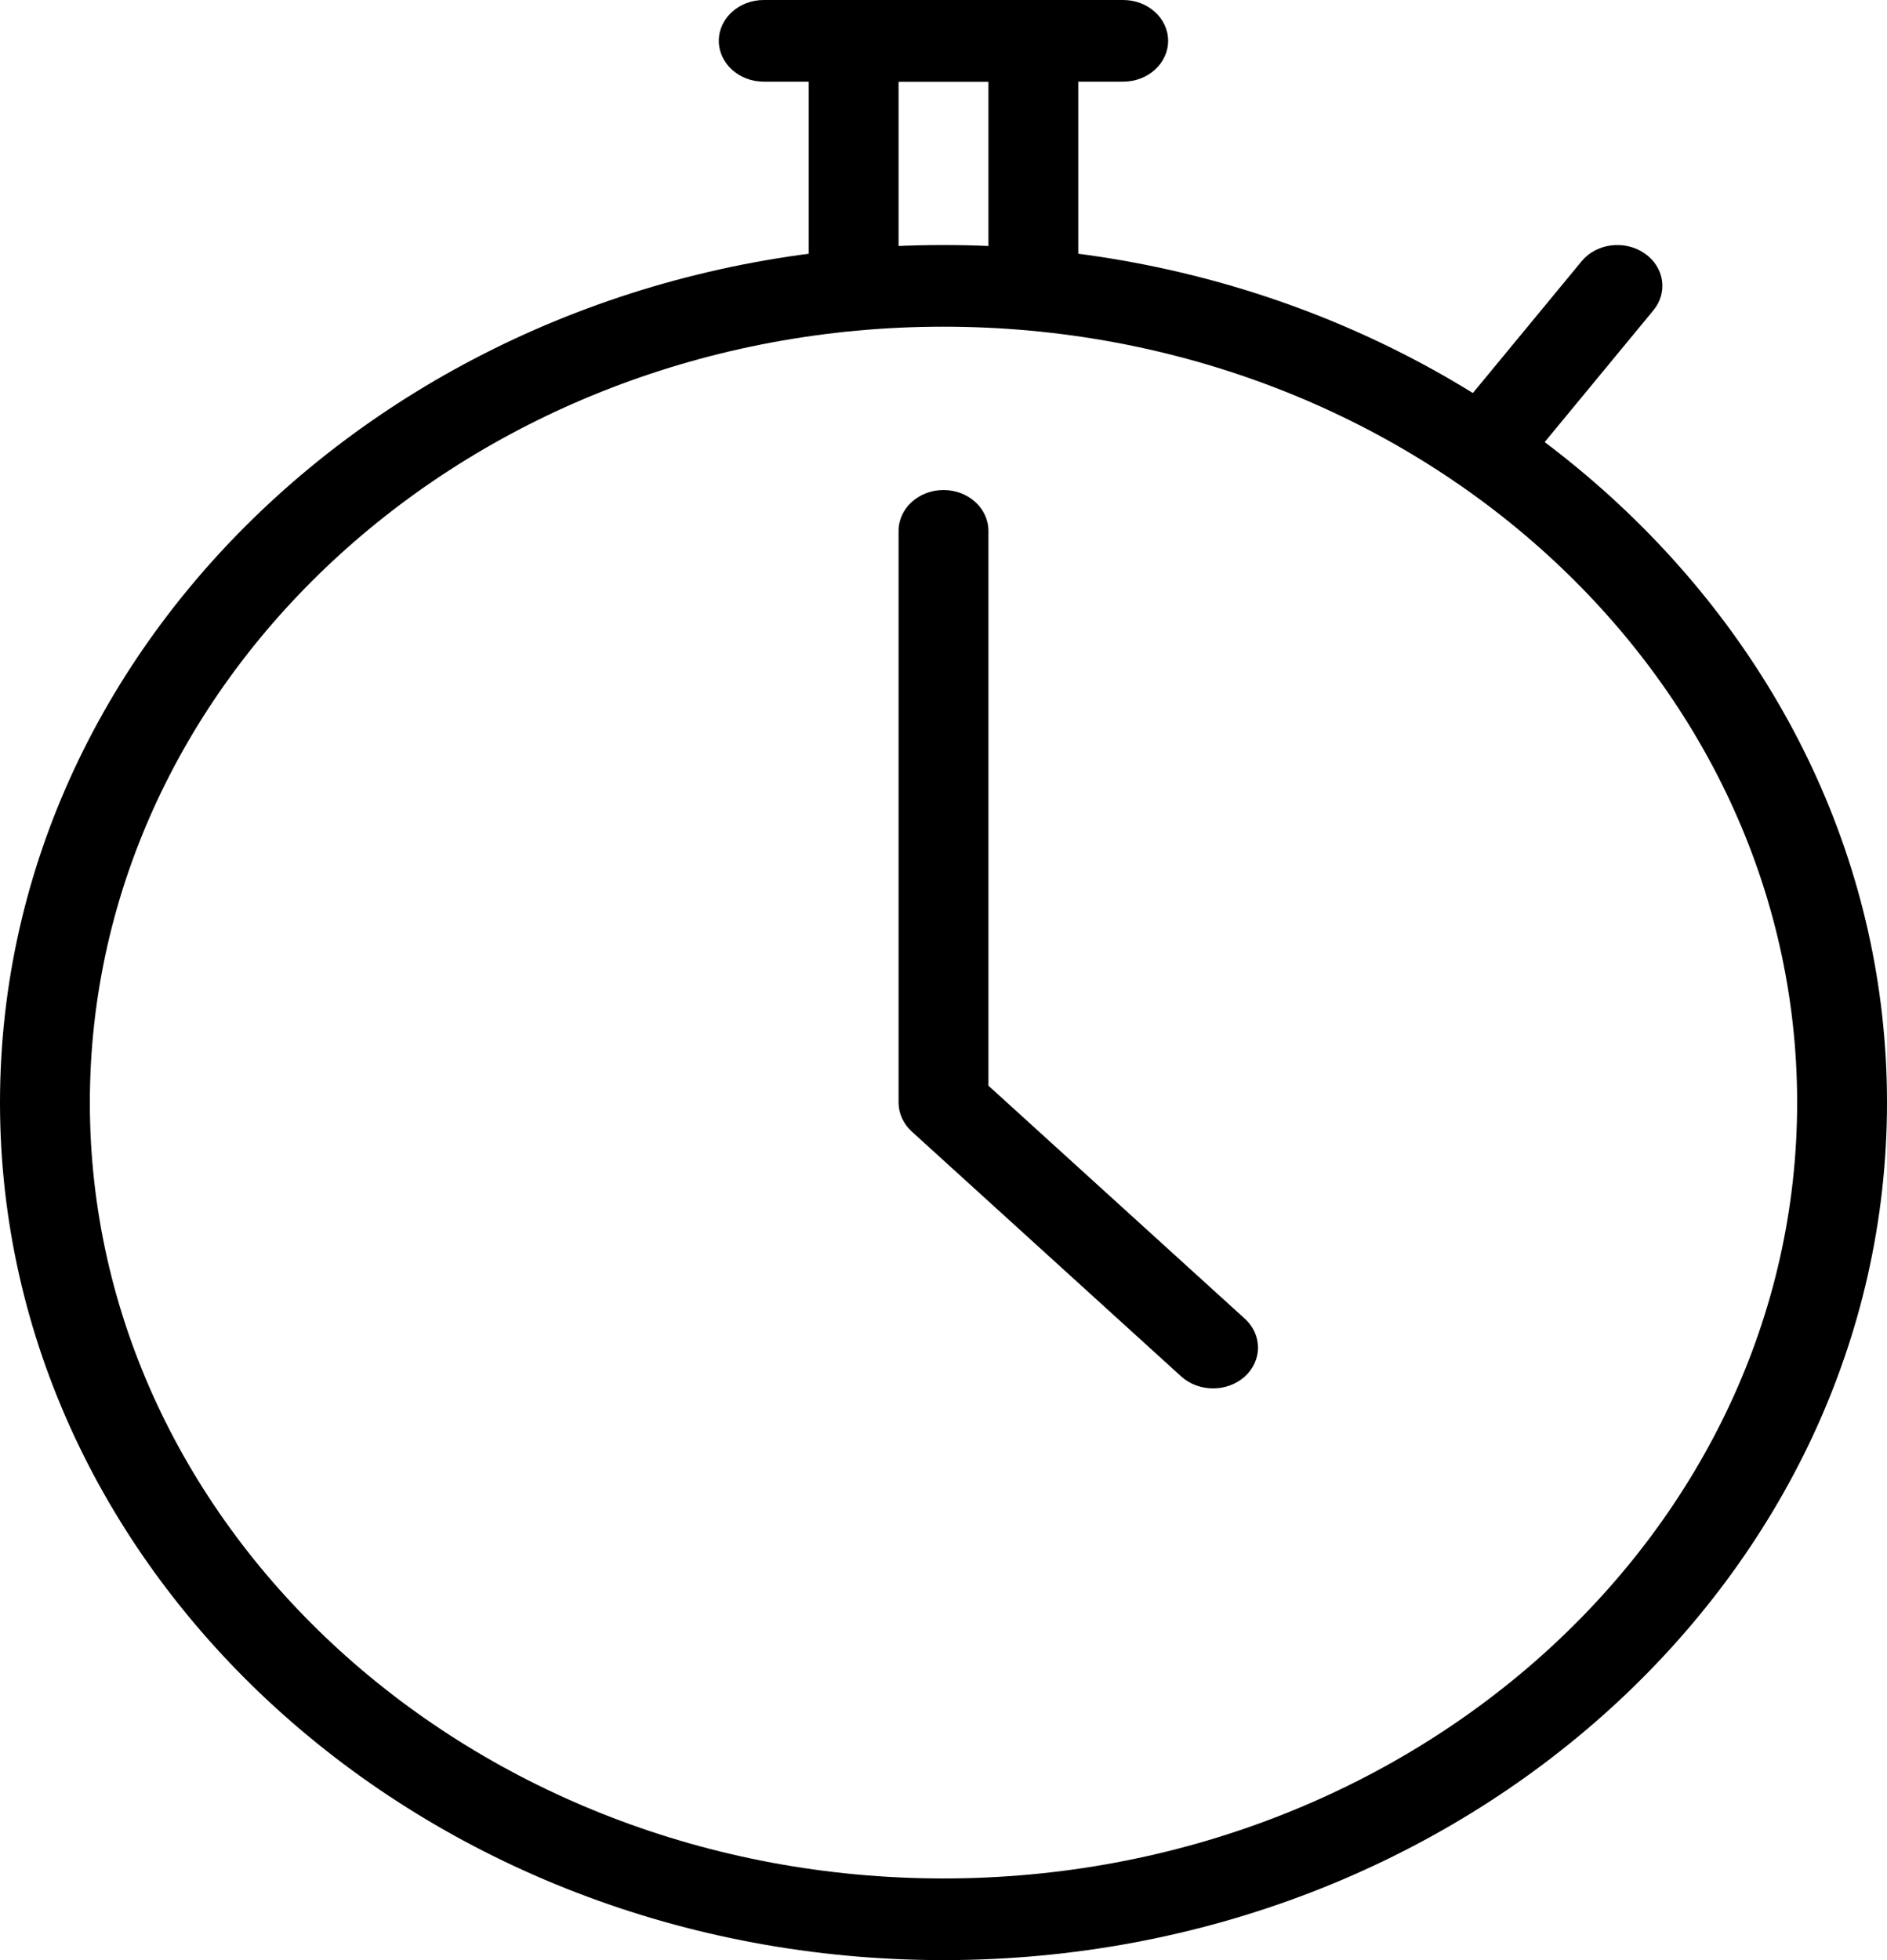
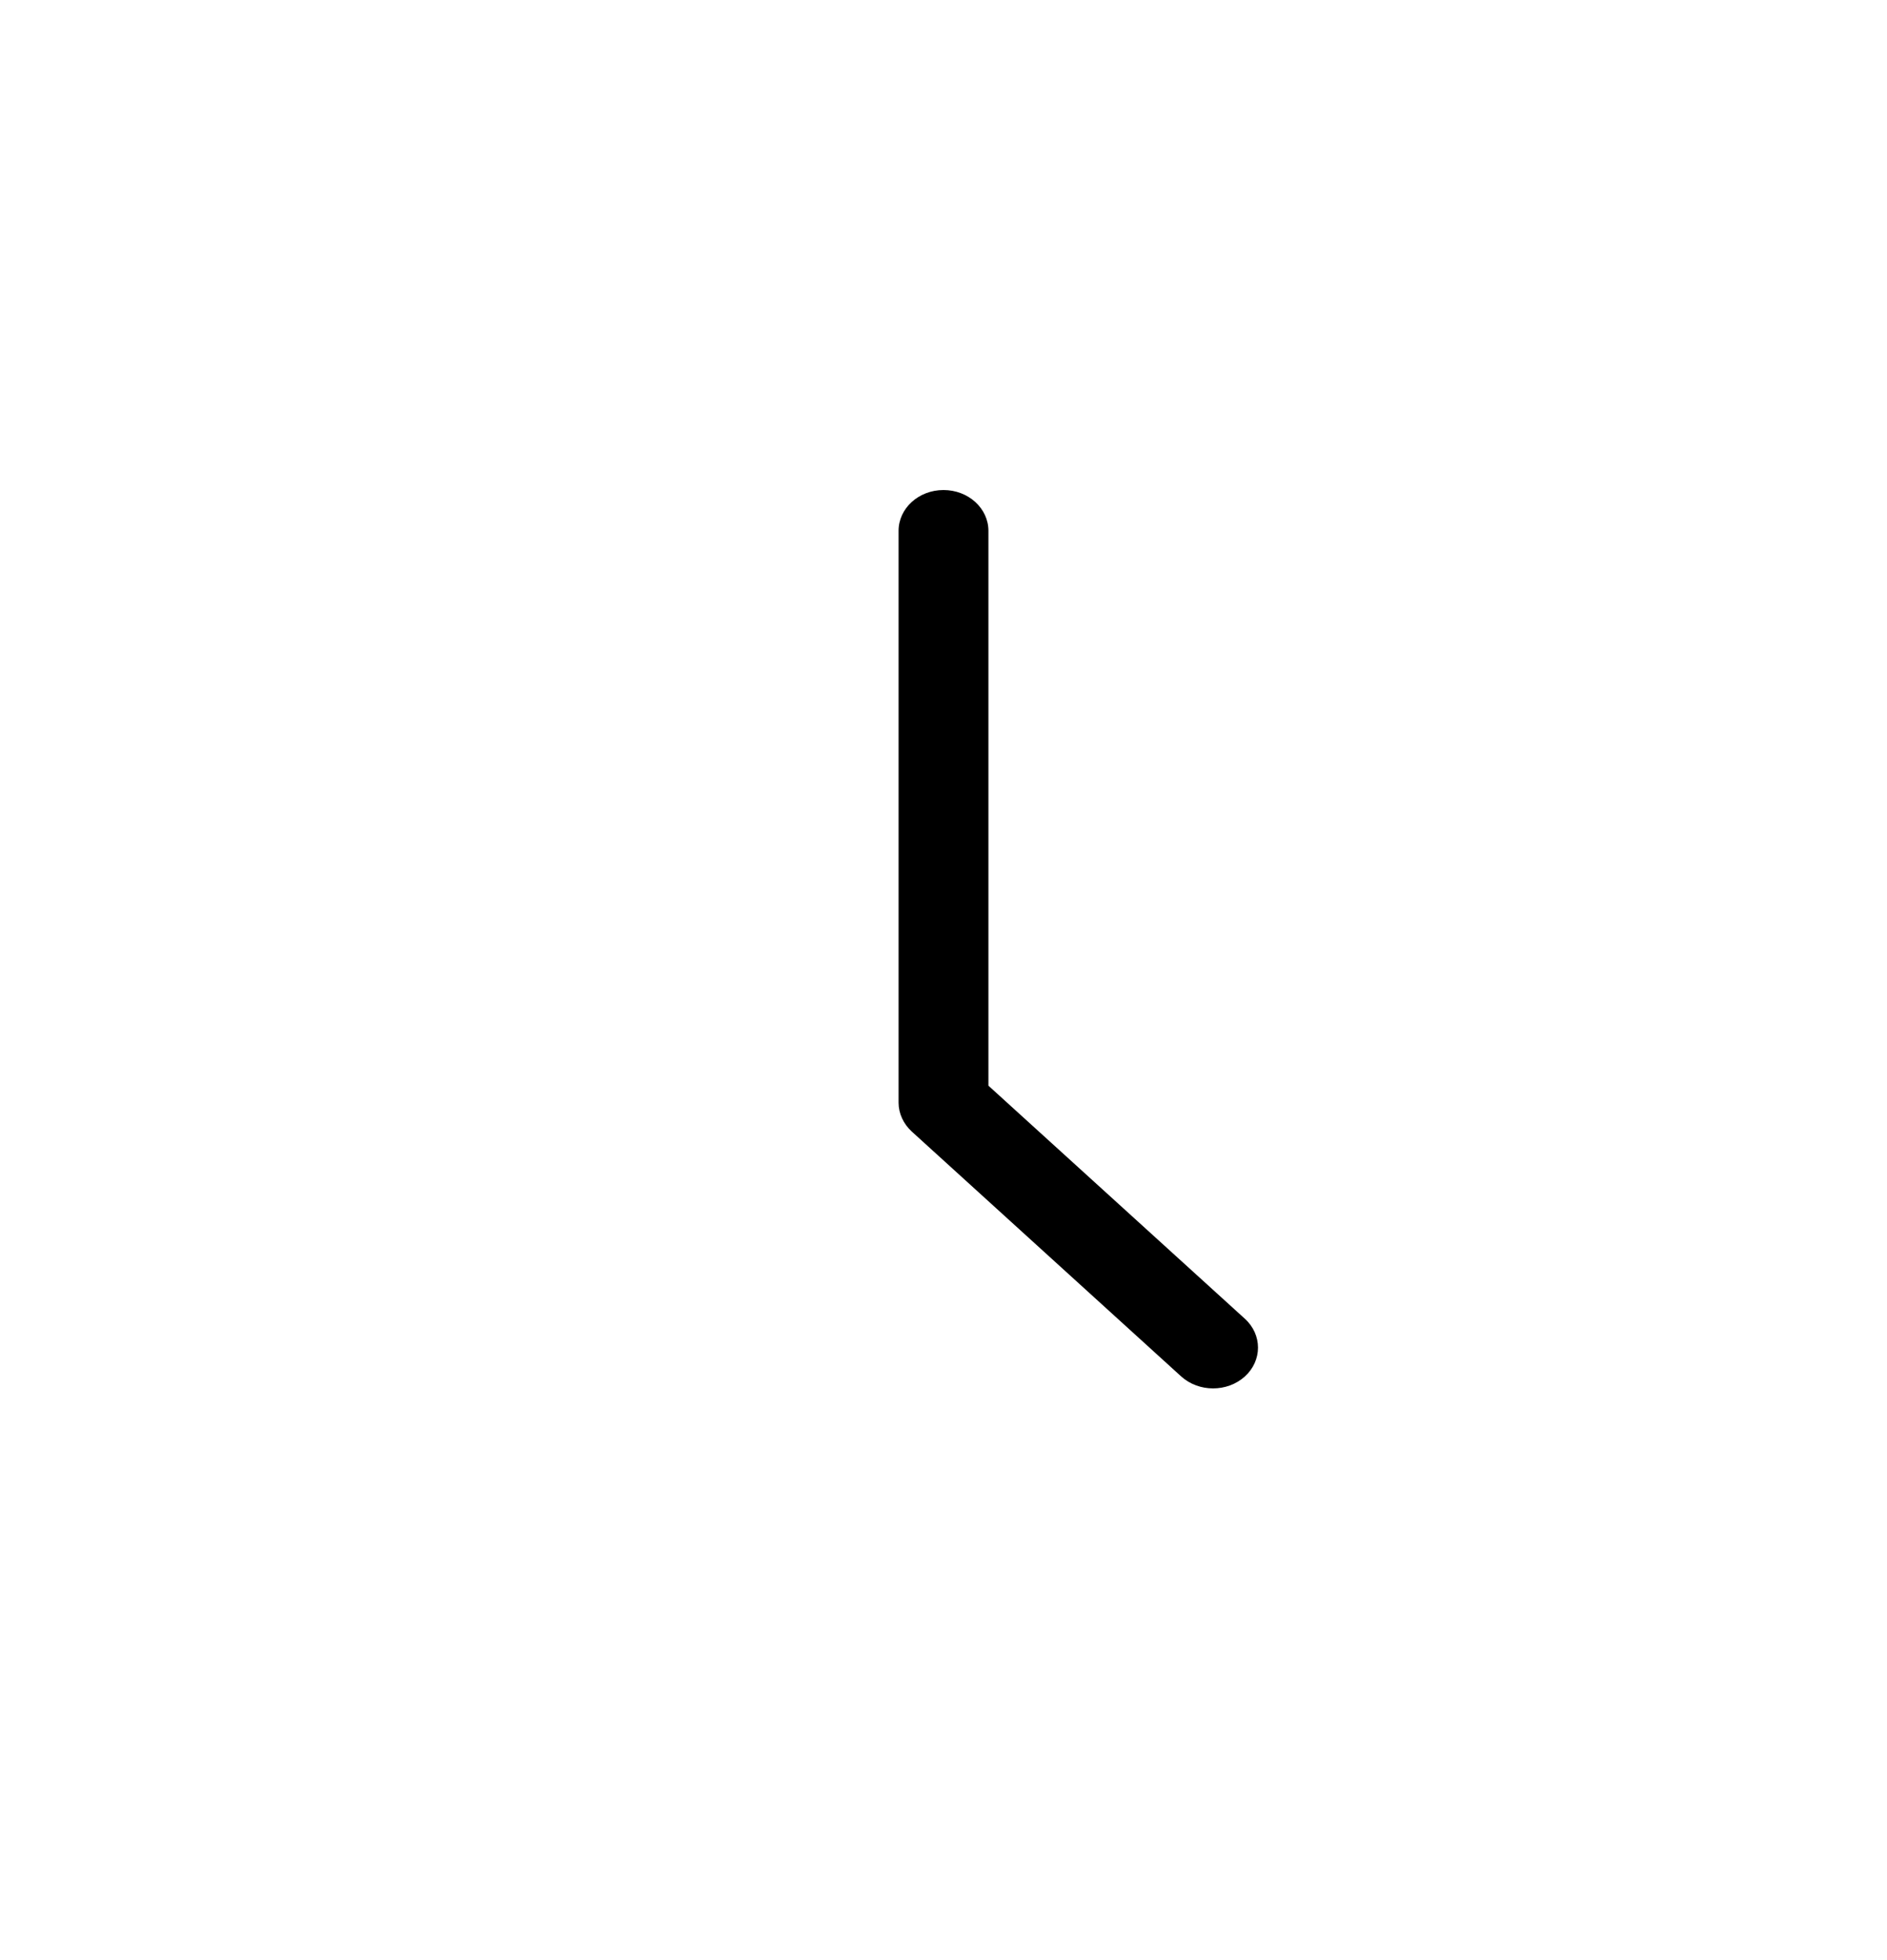
<svg xmlns="http://www.w3.org/2000/svg" width="26" height="27" viewBox="0 0 26 27" fill="none">
  <g id="Group">
    <g id="Group_2">
-       <path id="Vector" d="M13 27C5.831 27 0 21.701 0 15.188C0 8.674 5.831 3.375 13 3.375C20.169 3.375 26 8.674 26 15.188C26 21.701 20.169 27 13 27ZM13 4.5C6.515 4.5 1.238 9.295 1.238 15.188C1.238 21.08 6.515 25.875 13 25.875C19.485 25.875 24.762 21.08 24.762 15.188C24.762 9.295 19.485 4.5 13 4.5Z" fill="black" />
-     </g>
+       </g>
    <g id="Group_3">
-       <path id="Vector_2" d="M14.238 4.5C13.896 4.5 13.619 4.248 13.619 3.938V1.125H12.381V3.938C12.381 4.248 12.103 4.5 11.762 4.5C11.42 4.5 11.143 4.248 11.143 3.938V0.562C11.143 0.252 11.42 0 11.762 0H14.238C14.579 0 14.857 0.252 14.857 0.562V3.938C14.857 4.248 14.579 4.5 14.238 4.5Z" fill="black" />
-     </g>
+       </g>
    <g id="Group_4">
-       <path id="Vector_3" d="M15.476 1.125H10.523C10.182 1.125 9.904 0.873 9.904 0.562C9.904 0.252 10.182 0 10.523 0H15.476C15.817 0 16.095 0.252 16.095 0.562C16.095 0.873 15.817 1.125 15.476 1.125Z" fill="black" />
-     </g>
+       </g>
    <g id="Group_5">
      <path id="Vector_4" d="M16.714 19.125C16.556 19.125 16.397 19.07 16.276 18.961L12.562 15.586C12.447 15.48 12.381 15.337 12.381 15.188V7.312C12.381 7.002 12.658 6.75 13 6.75C13.342 6.75 13.619 7.002 13.619 7.312V14.955L17.152 18.165C17.394 18.385 17.394 18.741 17.152 18.961C17.031 19.07 16.873 19.125 16.714 19.125Z" fill="black" />
    </g>
    <g id="Group_6">
-       <path id="Vector_5" d="M20.429 6.75C20.299 6.75 20.169 6.713 20.057 6.638C19.784 6.451 19.728 6.099 19.934 5.85L21.791 3.6C21.996 3.35 22.384 3.302 22.657 3.488C22.931 3.674 22.987 4.026 22.781 4.275L20.924 6.525C20.803 6.672 20.617 6.75 20.429 6.75Z" fill="black" />
-     </g>
+       </g>
  </g>
</svg>